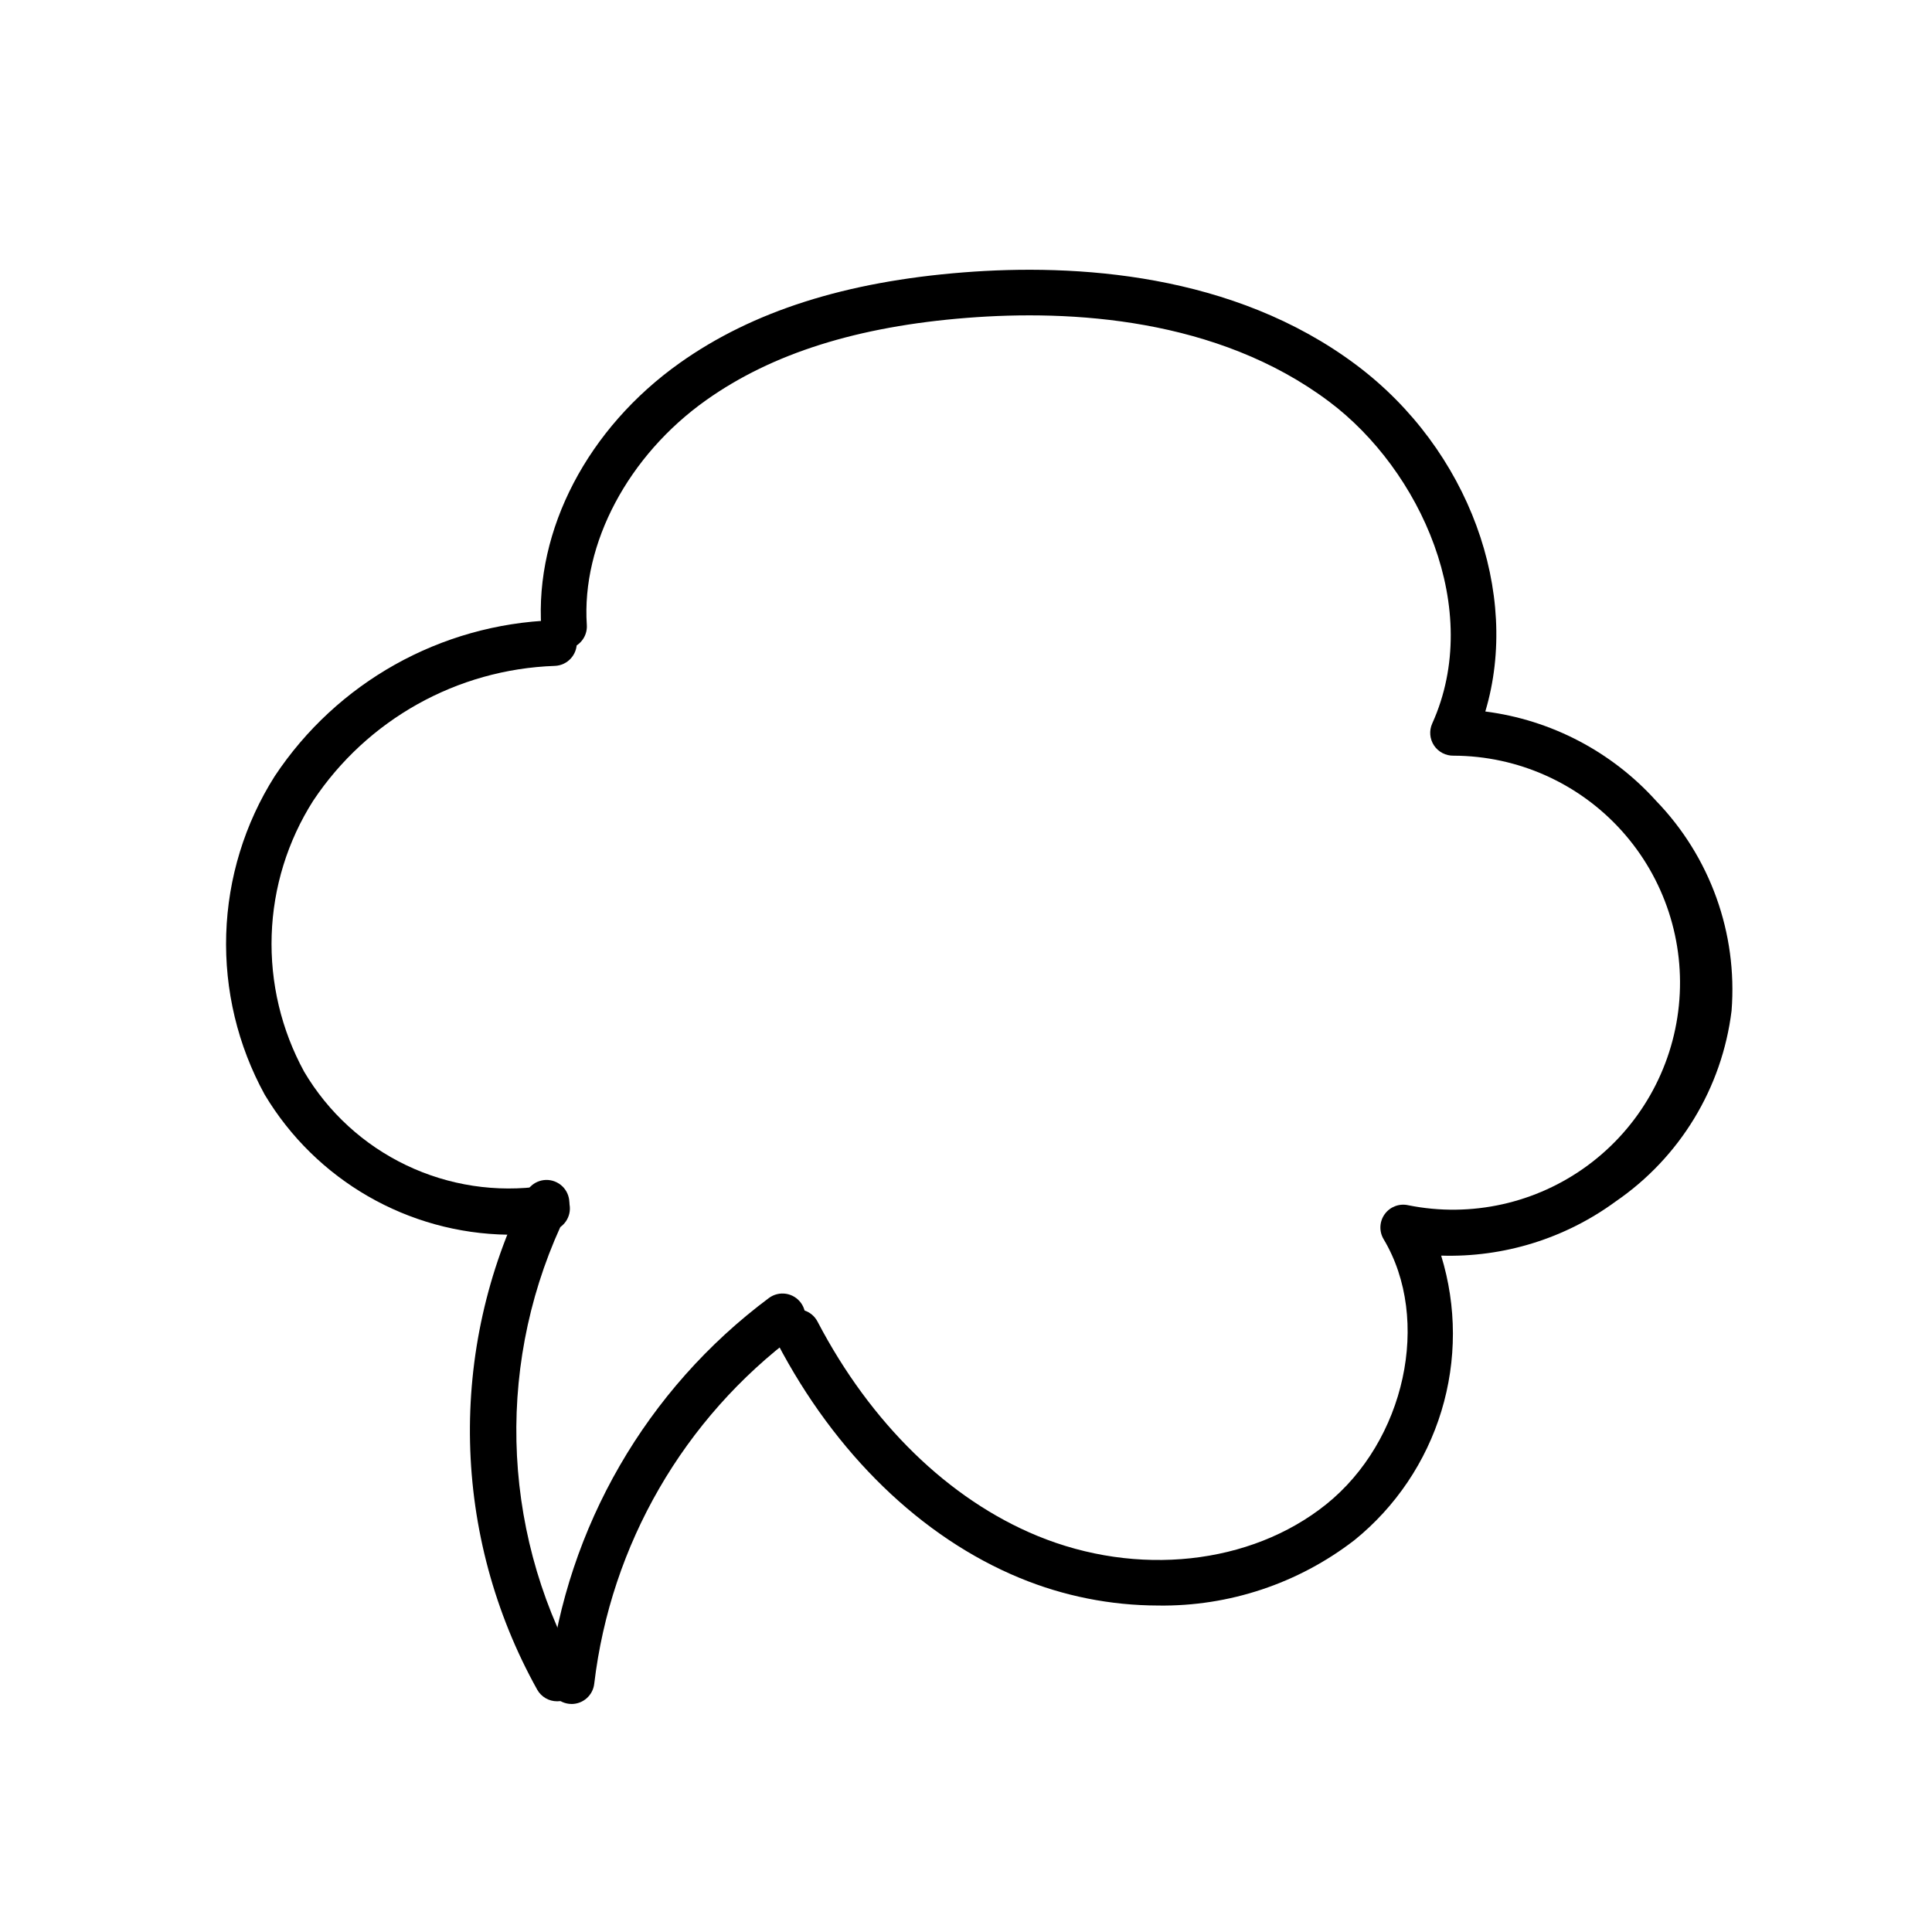
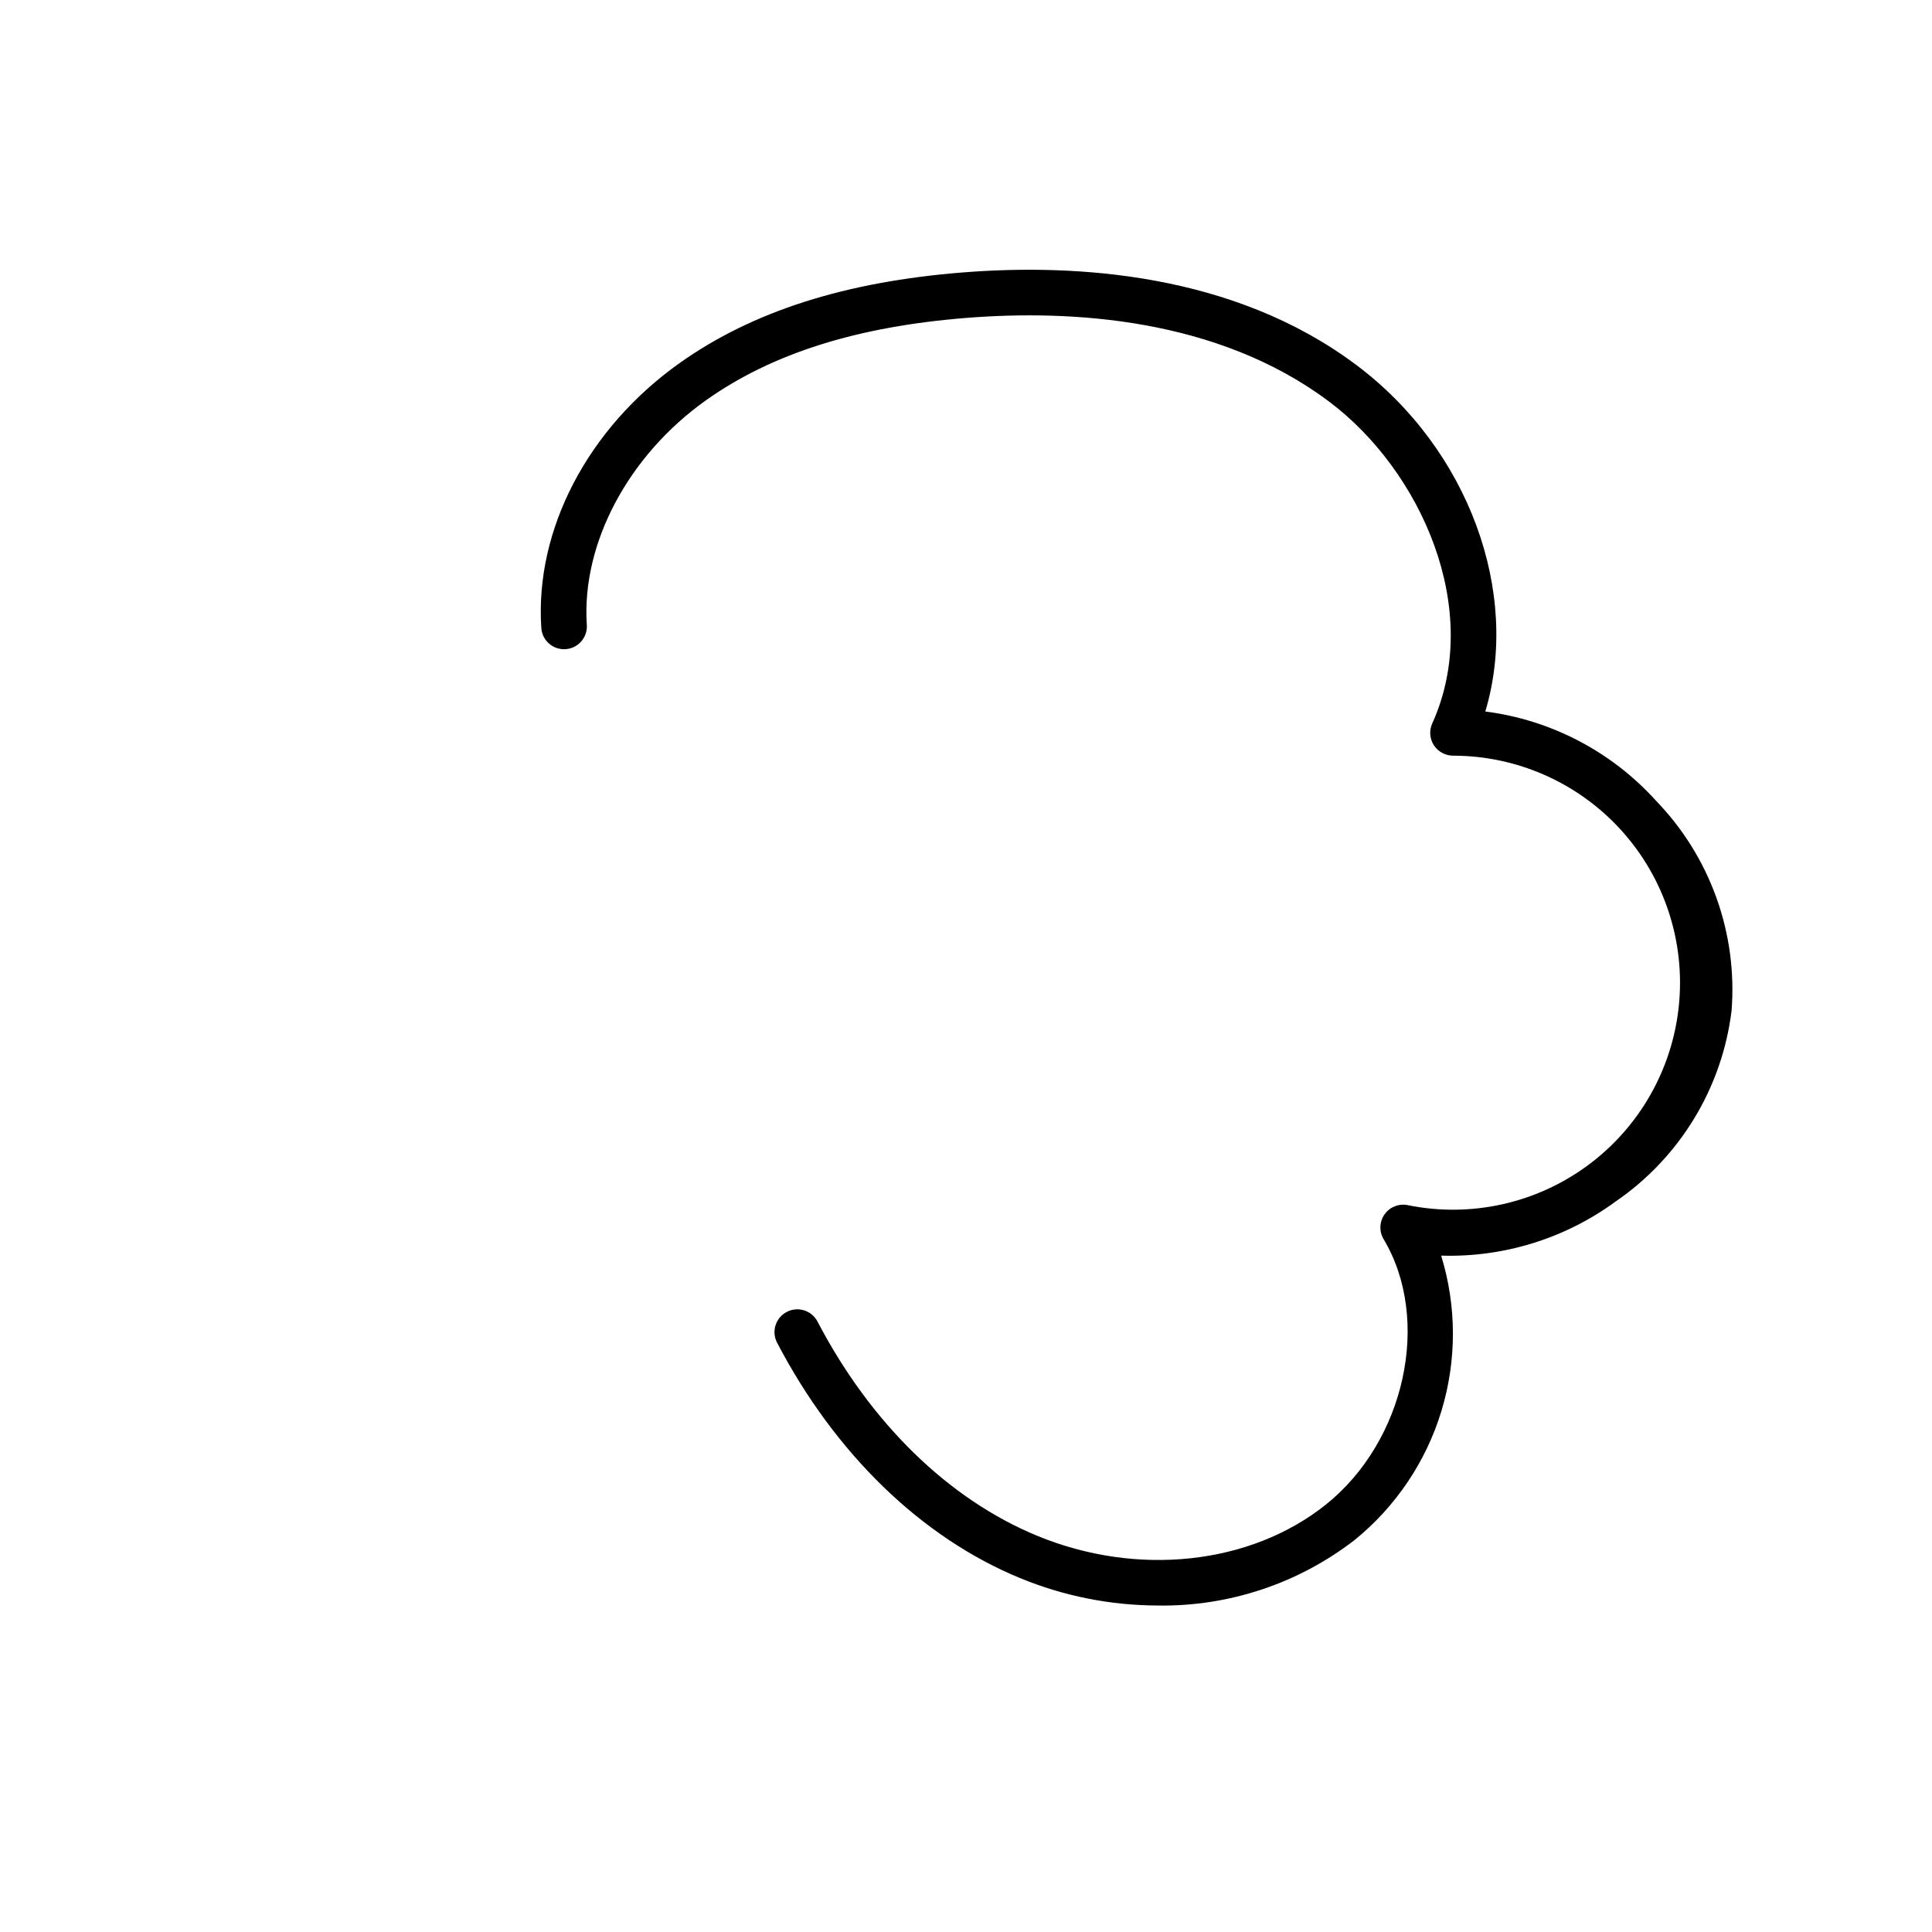
<svg xmlns="http://www.w3.org/2000/svg" fill="#000000" width="800px" height="800px" version="1.1" viewBox="144 144 512 512">
  <g>
    <path d="m450.9 569.48c-12.578-0.02-25.035-2.5-36.664-7.305-26.086-10.773-48.922-32.914-64.301-62.348v0.004c-1.547-2.961-0.398-6.613 2.559-8.16 2.961-1.543 6.613-0.398 8.156 2.559 14.066 26.918 34.734 47.078 58.203 56.766 26.52 10.945 56.555 7.695 76.535-8.281 21.012-16.812 28.016-49.012 15.285-70.32v0.004c-1.242-2.082-1.121-4.703 0.305-6.66s3.883-2.875 6.246-2.332c16.645 3.34 33.926-0.508 47.578-10.59 13.656-10.086 22.418-25.473 24.117-42.363 1.703-16.891-3.812-33.715-15.18-46.32-11.371-12.609-27.539-19.824-44.516-19.871-2.074 0.043-4.031-0.973-5.191-2.699-1.152-1.73-1.332-3.938-0.477-5.832 13.691-30.301-3.148-67.172-27.344-85.316-29.637-22.23-68.496-24.34-95.895-22.184-29.066 2.281-51.688 9.41-69.16 21.801-20.66 14.648-33.086 38.035-31.645 59.582l0.004 0.004c0.215 3.324-2.305 6.195-5.629 6.418s-6.203-2.289-6.434-5.613c-1.742-26.047 12.328-52.965 36.715-70.254 19.301-13.684 43.902-21.531 75.207-23.988 29.453-2.316 71.438 0.07 104.09 24.562 29.836 22.375 43.551 60.461 34.156 91.809h-0.004c17.438 2.231 33.496 10.633 45.27 23.684 14.328 14.82 21.609 35.074 19.996 55.625-2.516 20.457-13.688 38.855-30.684 50.52-13.387 9.824-29.68 14.883-46.277 14.371 4.133 13.426 4.152 27.785 0.055 41.223-4.098 13.441-12.125 25.348-23.043 34.184-14.891 11.492-33.234 17.598-52.039 17.324z" />
-     <path d="m278.61 471.21c-26.473-0.359-50.867-14.406-64.465-37.125-7.137-13.012-10.656-27.703-10.195-42.535 0.465-14.836 4.894-29.277 12.832-41.82 16.488-24.883 43.973-40.281 73.805-41.348 3.332-0.121 6.133 2.481 6.262 5.809 0.129 3.332-2.465 6.141-5.793 6.277-25.883 0.883-49.742 14.203-64.078 35.77-6.773 10.66-10.566 22.941-10.98 35.566-0.418 12.625 2.555 25.129 8.609 36.215 6.359 10.758 15.773 19.383 27.047 24.773 11.273 5.394 23.895 7.312 36.262 5.512 3.285-0.59 6.43 1.598 7.016 4.887 0.59 3.285-1.598 6.426-4.883 7.016-3.777 0.672-7.602 1.008-11.438 1.004z" />
-     <path d="m291.64 594.86c-2.184 0.004-4.199-1.172-5.269-3.07-22.707-40.75-23.797-90.09-2.914-131.8 1.52-2.969 5.148-4.148 8.121-2.637 2.969 1.508 4.16 5.137 2.66 8.113-18.773 38.164-17.781 83.078 2.66 120.38 1.059 1.871 1.043 4.164-0.039 6.019-1.086 1.855-3.07 3-5.219 3z" />
-     <path d="m295.48 595.57c-0.227 0-0.449-0.016-0.676-0.039-1.594-0.18-3.051-0.98-4.051-2.234-1.004-1.25-1.465-2.852-1.285-4.445 4.769-40.203 25.855-76.68 58.316-100.88 1.289-0.949 2.91-1.352 4.496-1.109 1.586 0.242 3.012 1.105 3.965 2.398 0.949 1.293 1.348 2.914 1.102 4.5-0.246 1.586-1.109 3.012-2.406 3.961-29.754 22.18-49.082 55.617-53.461 92.473-0.34 3.059-2.922 5.371-6 5.379z" />
  </g>
</svg>